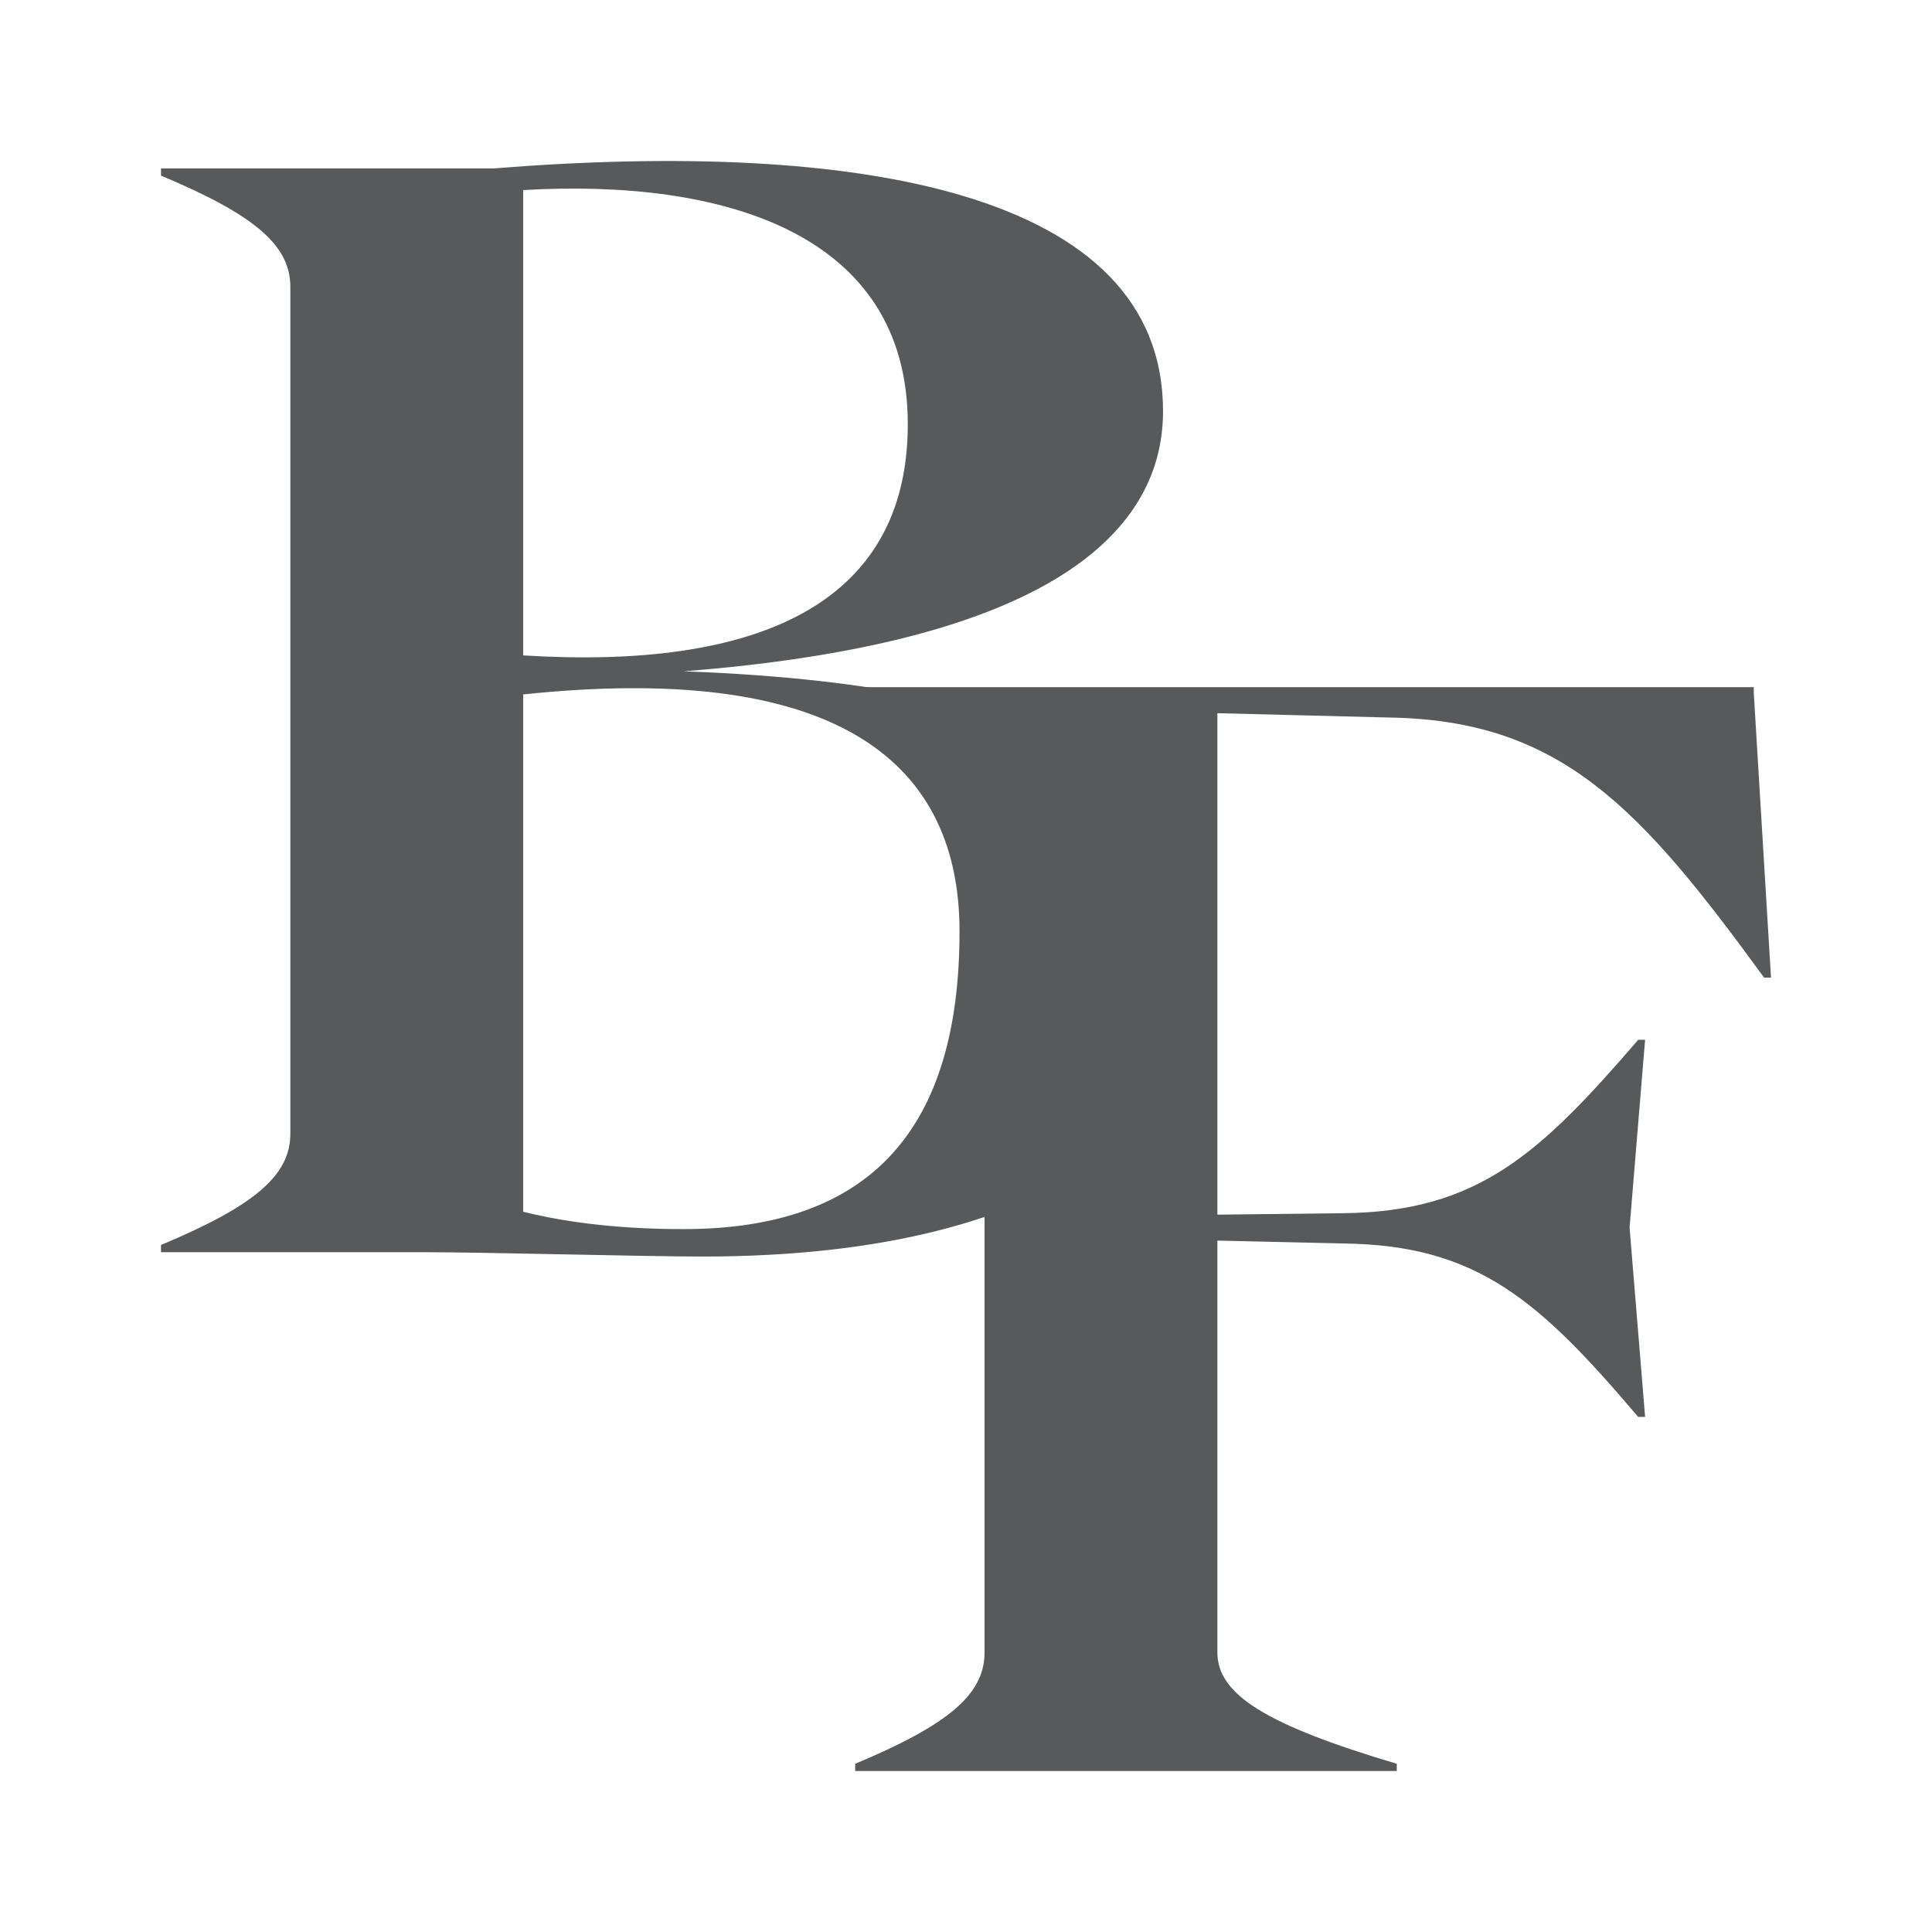
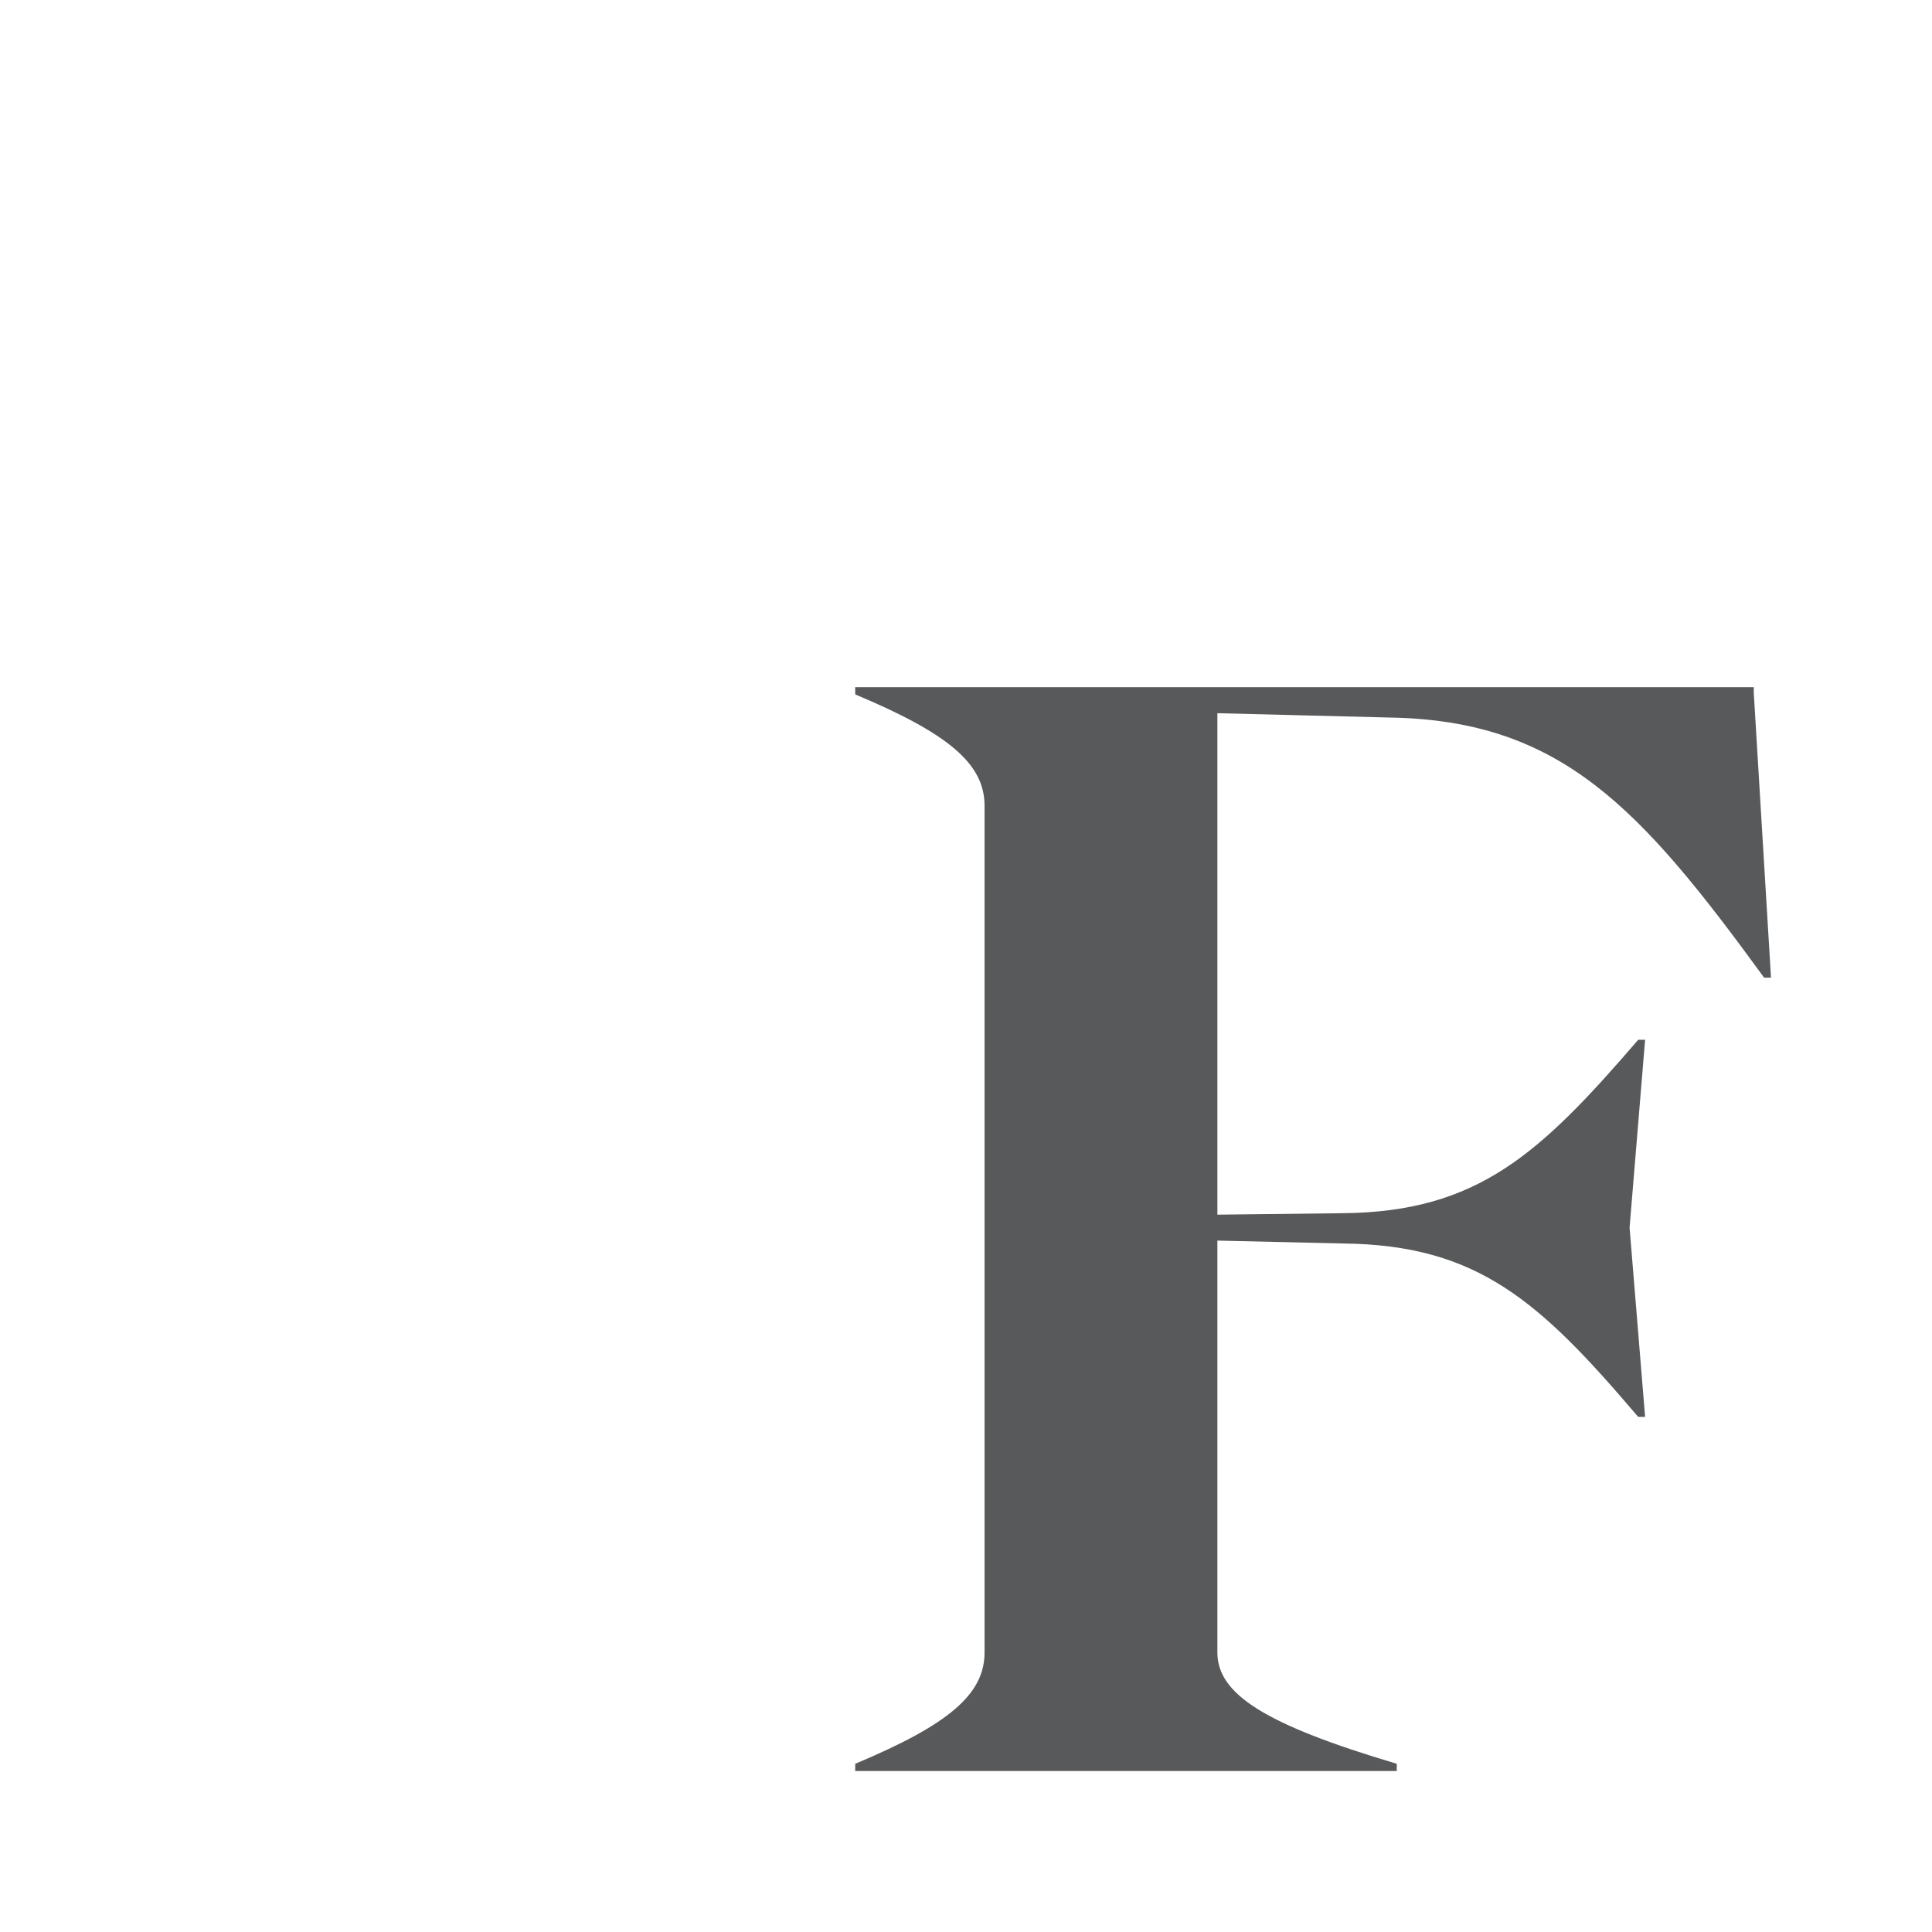
<svg xmlns="http://www.w3.org/2000/svg" id="Layer_1" x="0px" y="0px" width="60px" height="60px" viewBox="0 0 60 60" xml:space="preserve">
  <rect fill="#FFFFFF" width="60" height="60" />
  <g>
    <path fill="#58595B" d="M37.807,22.149v15.573l3.91-0.045c4.178-0.045,6.106-1.84,9.159-5.386h0.214l-0.482,5.834  l0.482,5.879h-0.214c-3.053-3.59-4.981-5.341-9.159-5.386l-3.91-0.09V51.32c0,1.302,1.5,2.244,5.571,3.456V55  H26.559v-0.224c2.893-1.212,4.017-2.154,4.017-3.456V25.021c0-1.302-1.125-2.244-4.017-3.456v-0.224h27.906v0.179  L55,30.362h-0.214c-3.856-5.296-6.32-7.988-11.622-8.078L37.807,22.149z" />
  </g>
  <g>
-     <path fill="#58595B" d="M37.726,29.554c0,4.937-4.66,9.469-15.907,9.469c-1.768,0-6.802-0.135-8.623-0.135H5v-0.224  c2.893-1.212,4.017-2.154,4.017-3.456V8.91c0-1.302-1.125-2.244-4.017-3.456V5.23h10.337  c11.194-0.897,20.782,0.673,20.782,7.54c0,3.994-3.964,7.225-14.89,8.078  C33.548,21.296,37.726,24.707,37.726,29.554z M16.248,5.903v14.451c7.178,0.449,11.944-1.526,11.944-7.181  C28.192,7.205,22.408,5.544,16.248,5.903z M29.799,28.926c0-5.52-4.178-8.347-13.551-7.36V37.632  c1.446,0.359,3.107,0.539,4.981,0.539C27.067,38.171,29.799,35.029,29.799,28.926z" />
-   </g>
+     </g>
</svg>